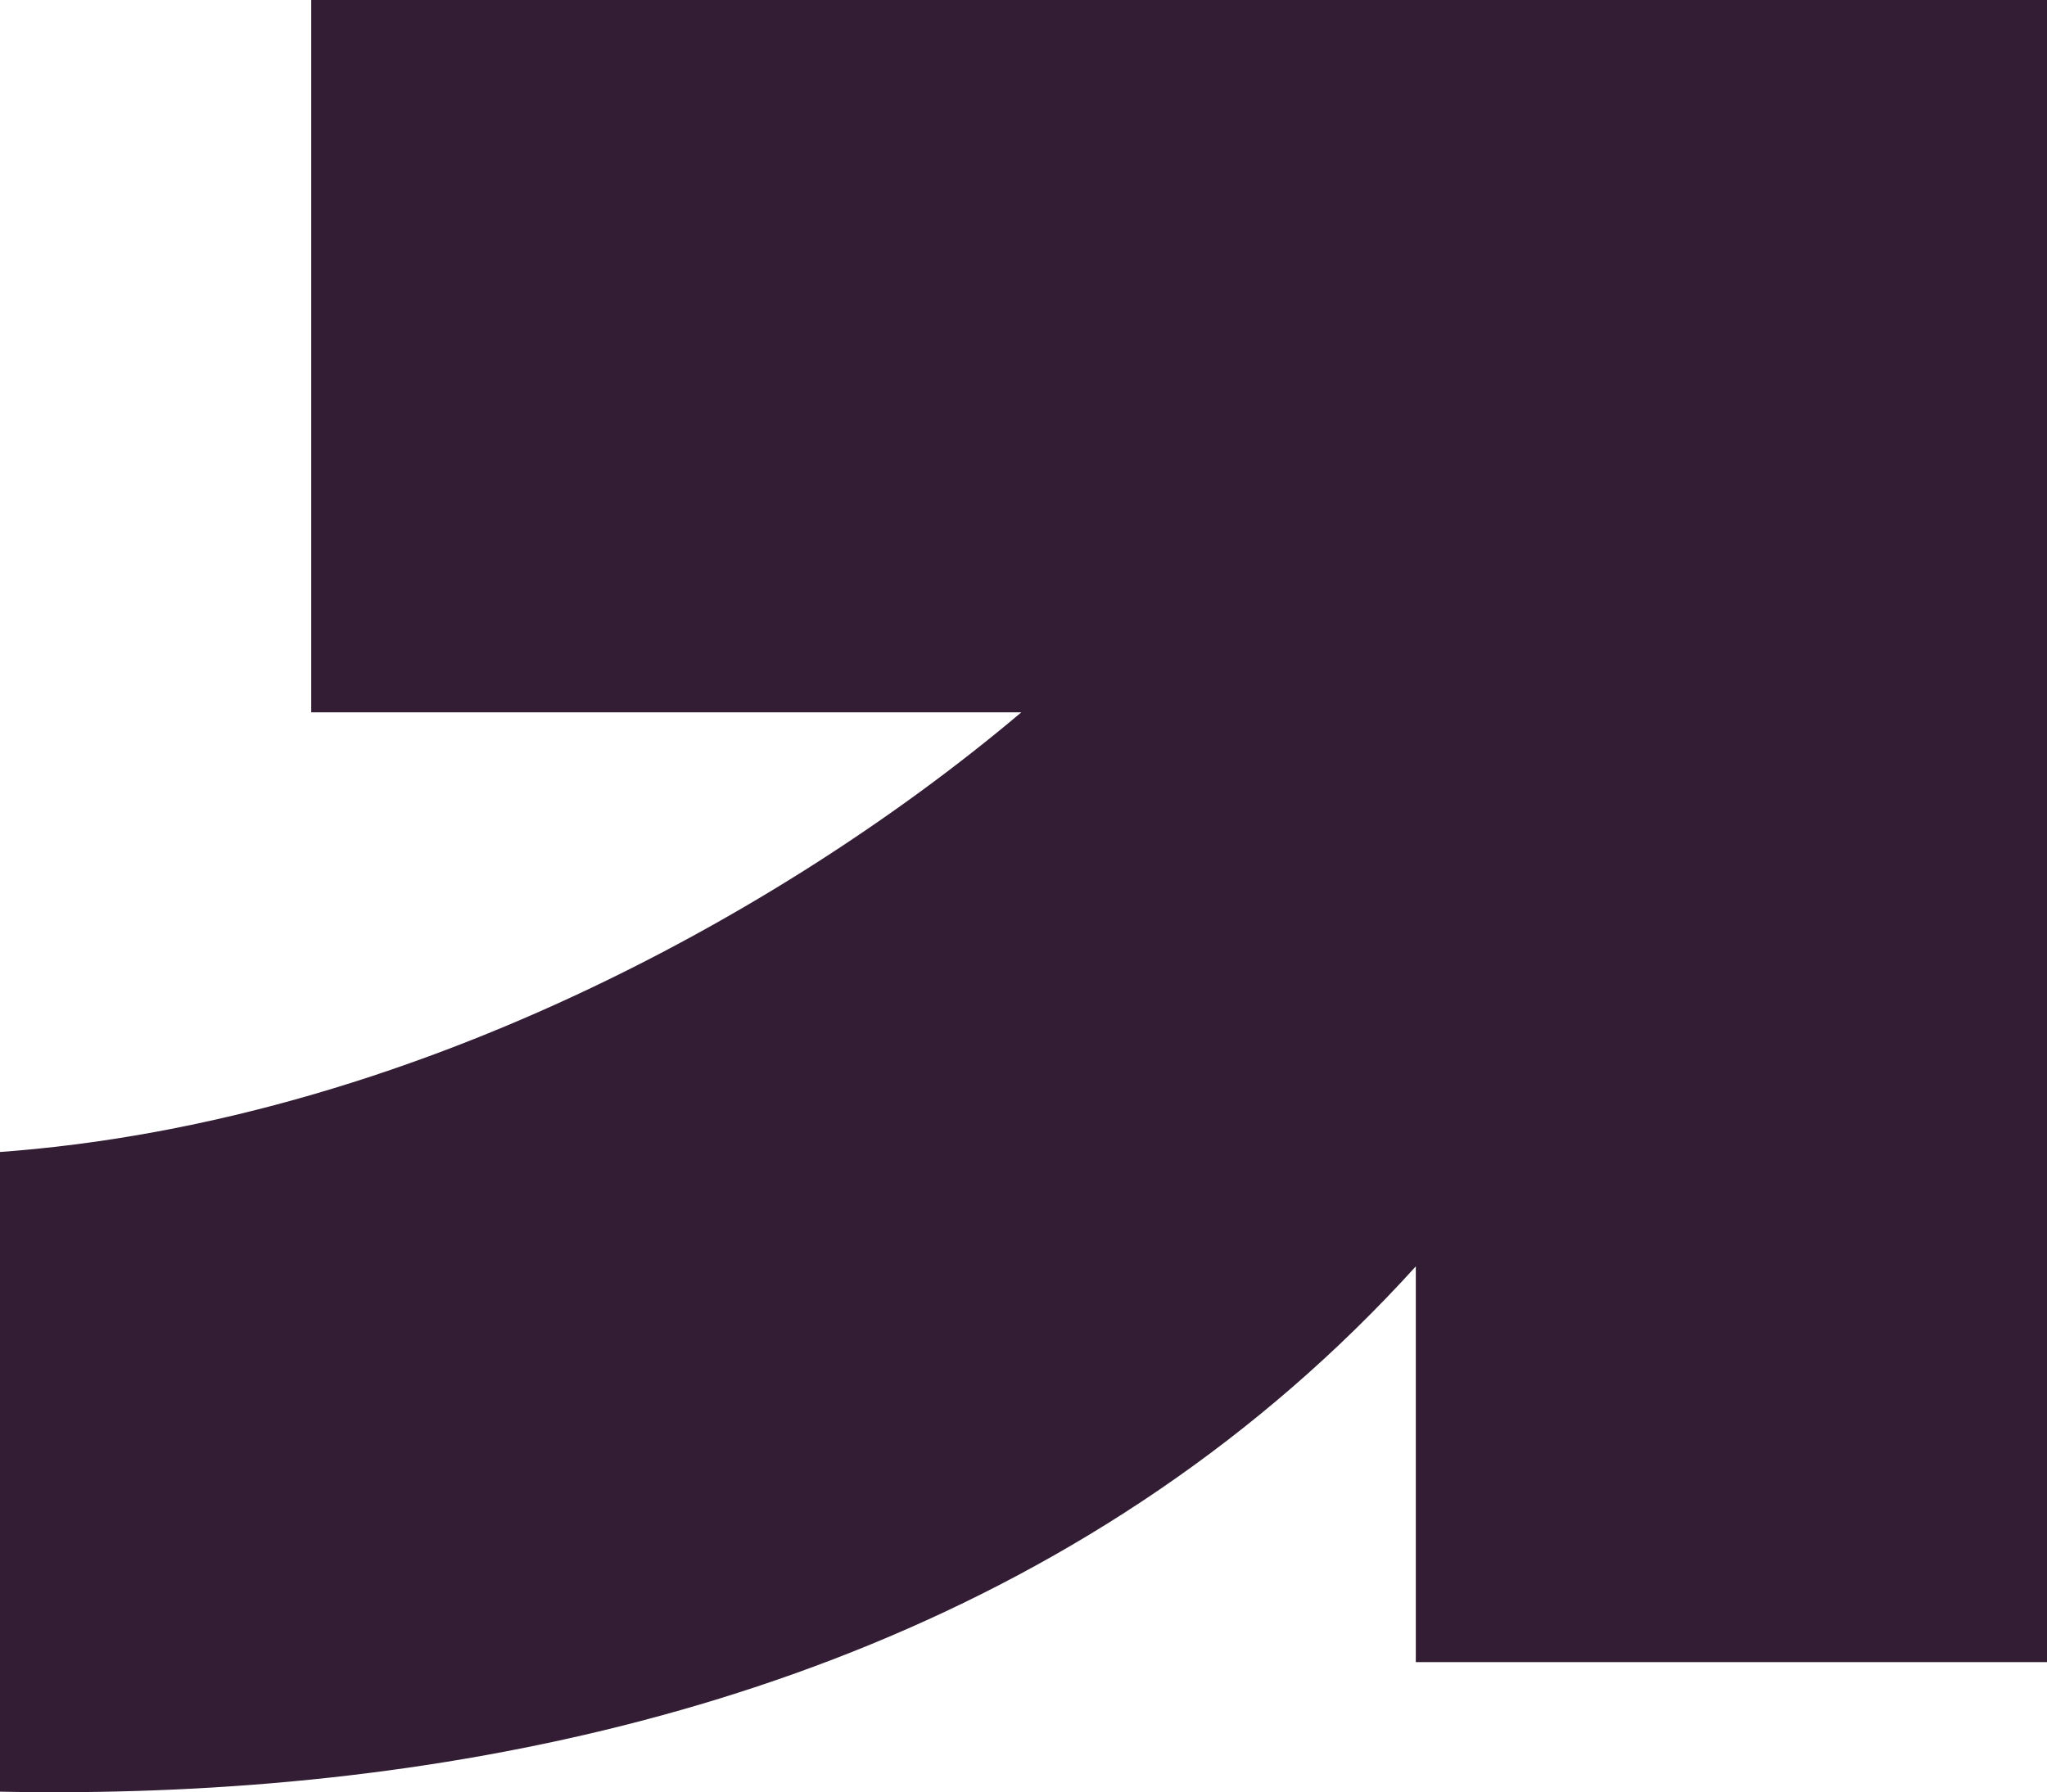
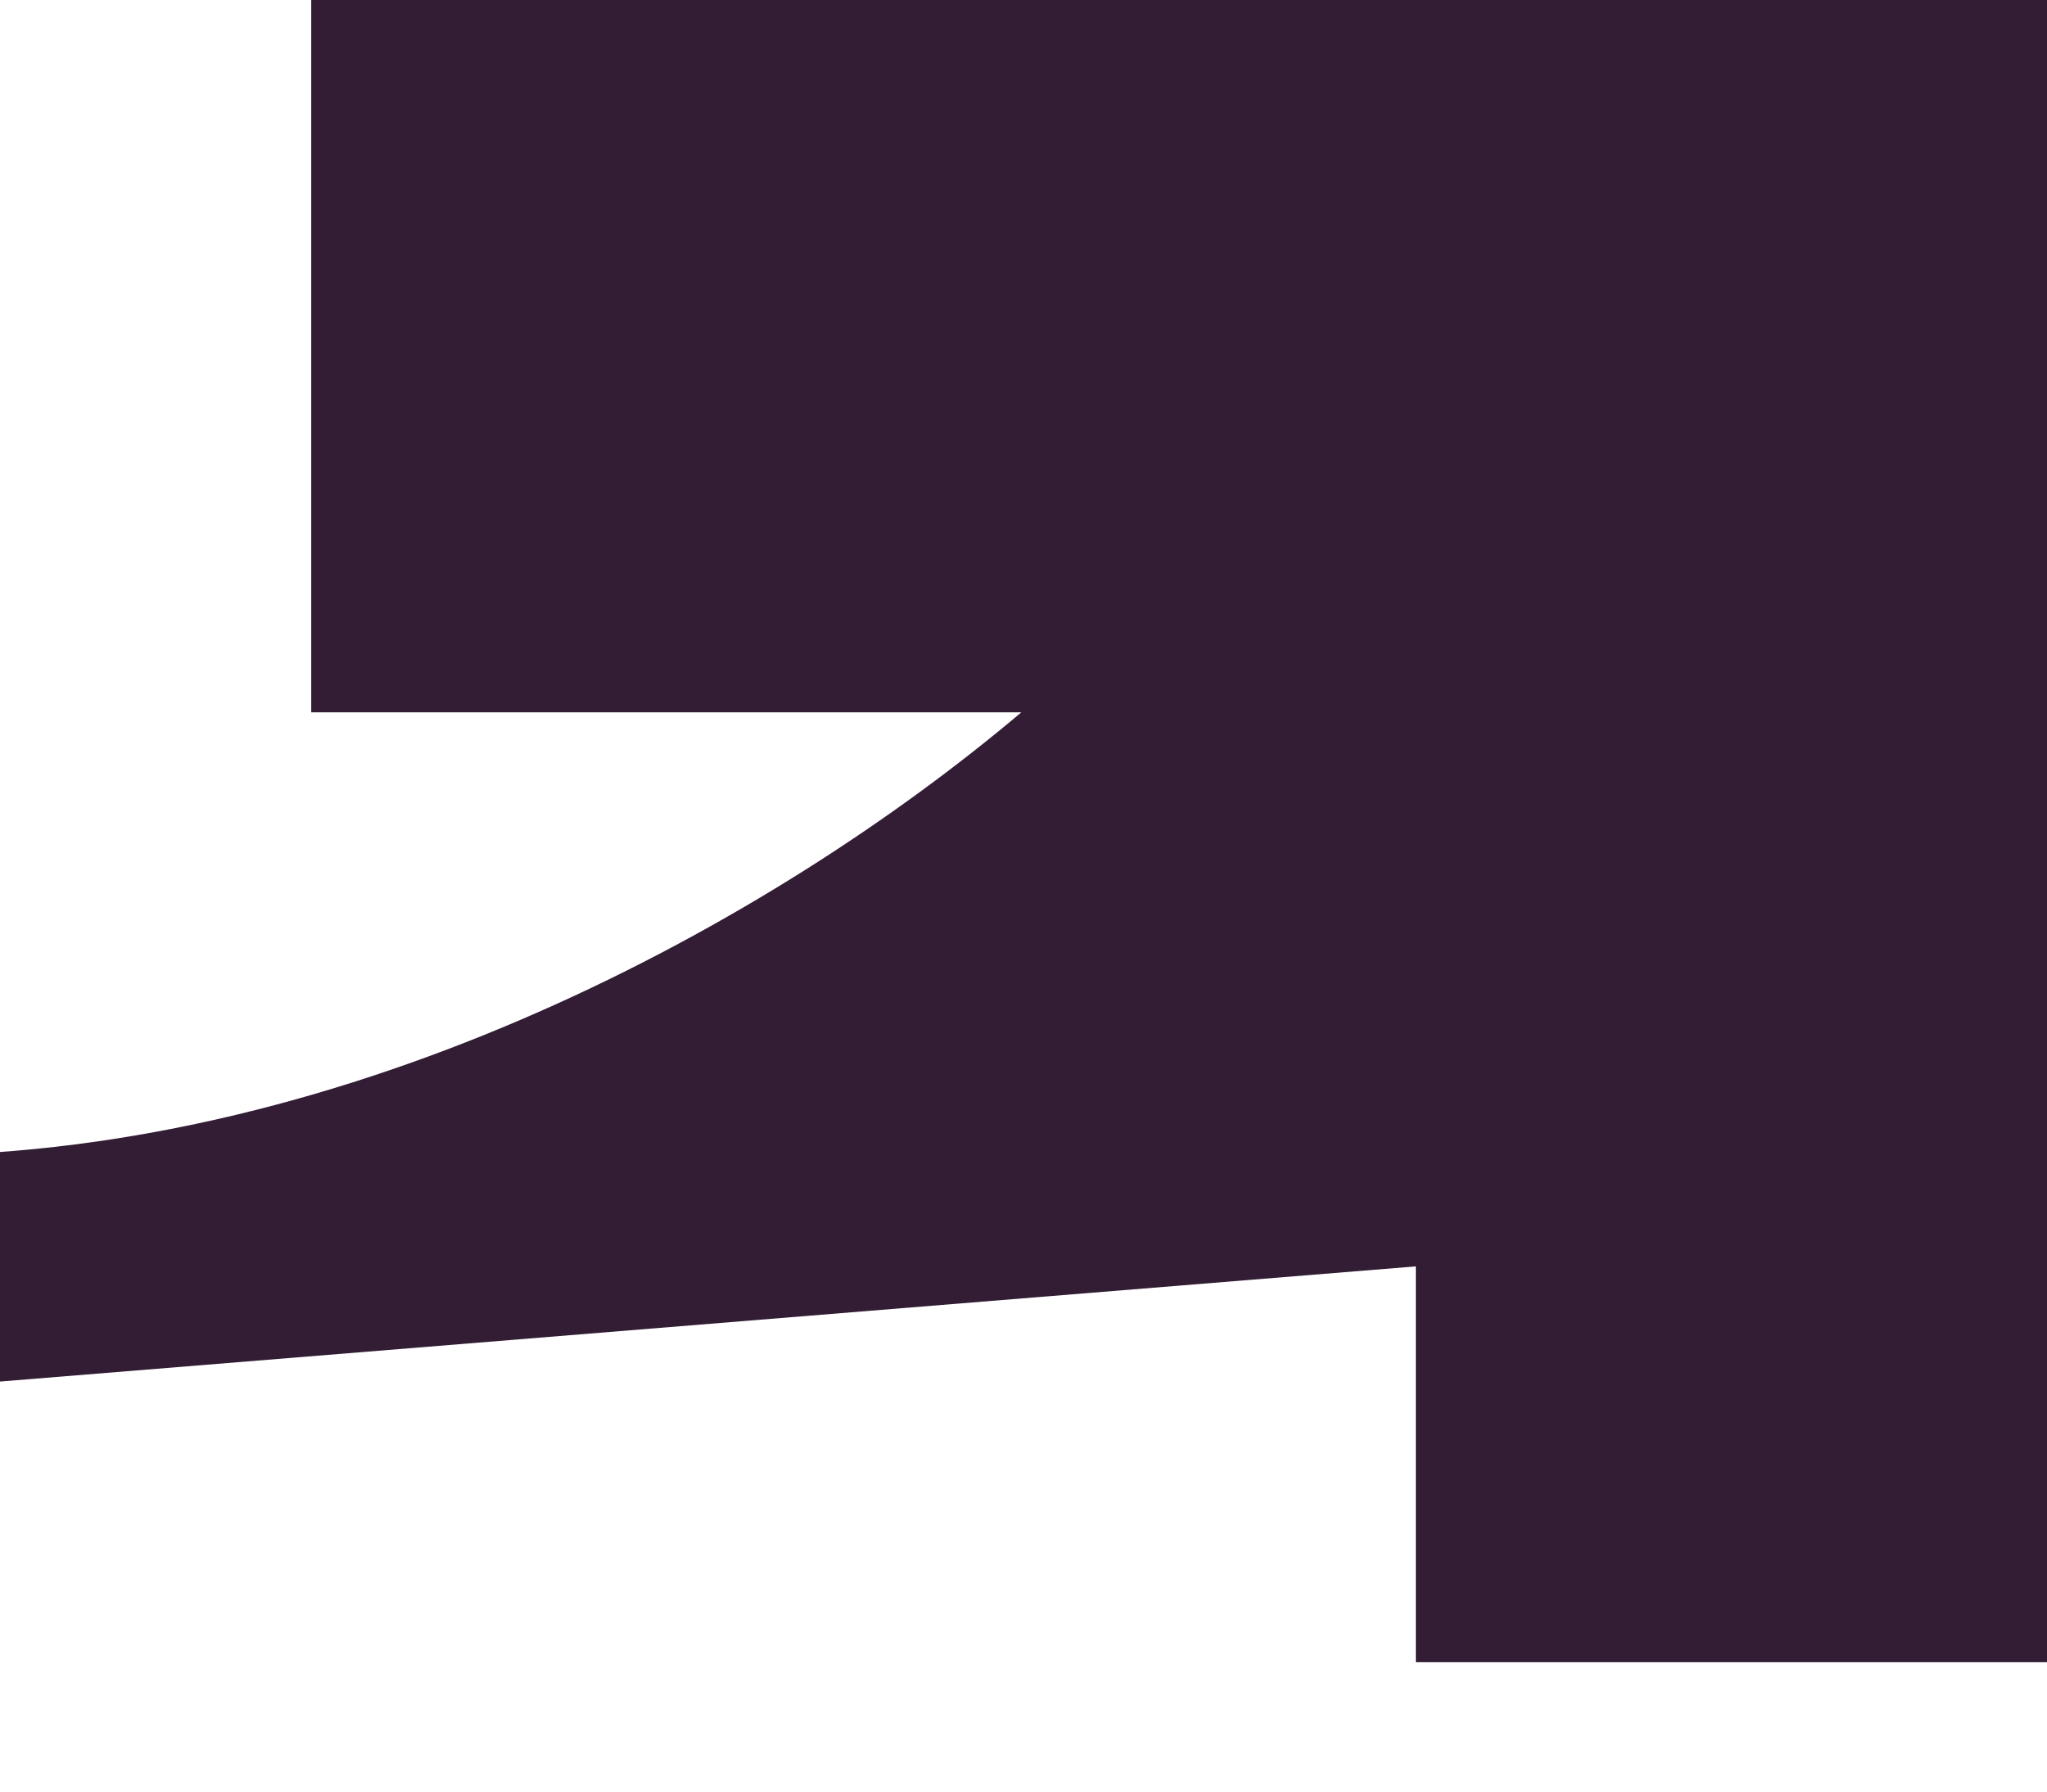
<svg xmlns="http://www.w3.org/2000/svg" width="177" height="155" viewBox="0 0 177 155" fill="none">
-   <path d="M122.422 109.523C67.844 169.761 -27.667 157.439 -68.6 143.749L-130 130.059L-116.356 20.536C-56.32 141.011 45.104 98.114 88.311 61.607H26.911V0H177V143.749H122.422V109.523Z" fill="#321D34" />
+   <path d="M122.422 109.523L-130 130.059L-116.356 20.536C-56.32 141.011 45.104 98.114 88.311 61.607H26.911V0H177V143.749H122.422V109.523Z" fill="#321D34" />
</svg>